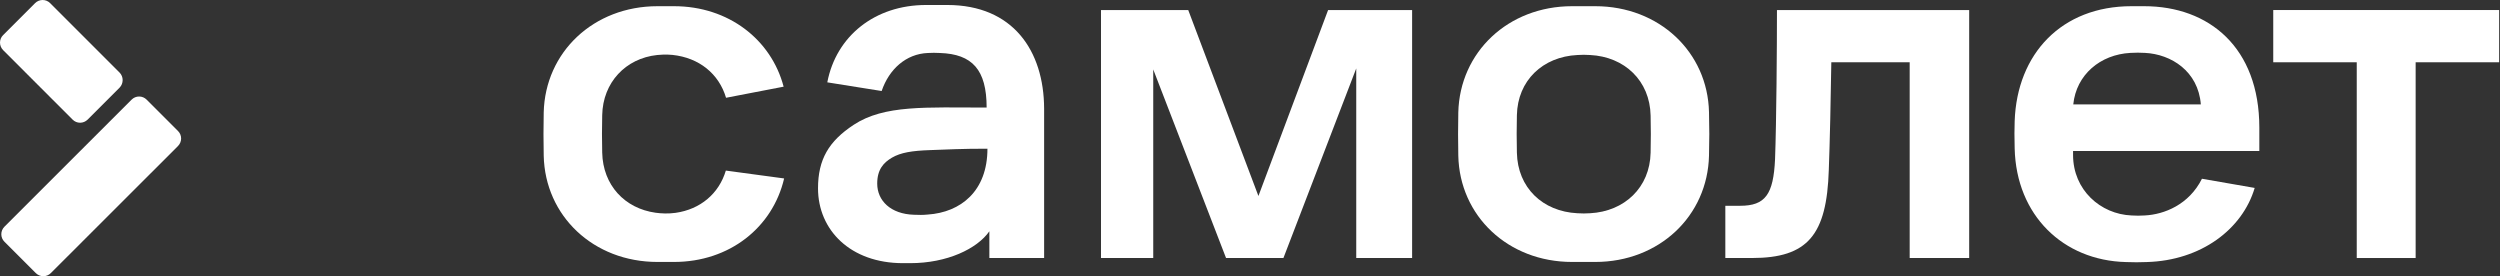
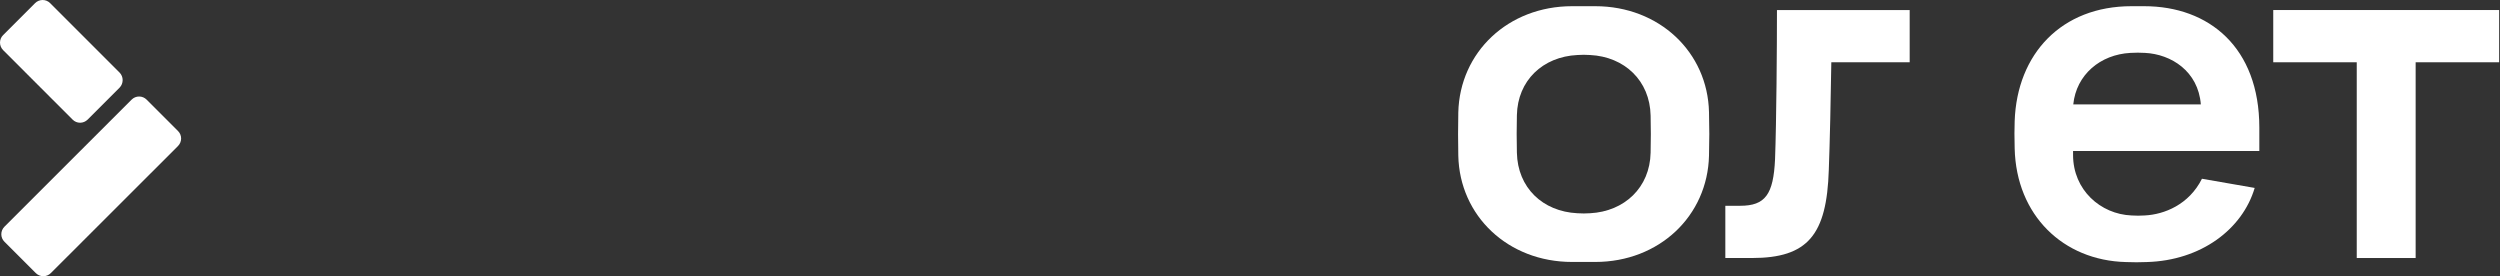
<svg xmlns="http://www.w3.org/2000/svg" width="2479" height="274" viewBox="0 0 2479 274" fill="none">
  <rect x="0" y="0" width="2479" height="274" fill="#333333" stroke="none" />
  <path d="M118.55 86.95L86.95 118.55C82.75 122.75 76.05 122.75 71.95 118.55L3.15 49.75C-1.05 45.55 -1.05 38.85 3.15 34.75L34.75 3.15C38.95 -1.05 45.65 -1.05 49.75 3.15L118.55 71.95C122.65 76.05 122.65 82.75 118.55 86.95ZM130.45 98.85L4.45 224.75C0.25 228.95 0.25 235.65 4.45 239.75L35.45 270.75C39.65 274.95 46.35 274.95 50.45 270.75L176.45 144.85C180.65 140.65 180.65 133.95 176.45 129.85L145.45 98.85C141.35 94.65 134.55 94.65 130.45 98.85Z" fill="white" />
-   <path d="M1091.85 9.949H1178.25L1247.85 194.349L1316.95 9.949H1400.25V255.849H1344.85V67.849L1272.65 255.849H1215.75L1143.55 68.849V255.849H1091.75V9.949H1091.85Z" fill="white" />
-   <path d="M1762.04 9.949H1952.64V255.849H1893.64V61.749H1815.94C1815.44 96.349 1814.44 142.549 1813.44 168.449C1811.44 232.949 1792.64 255.849 1737.24 255.849H1710.84V204.049H1725.54C1750.44 204.049 1758.54 192.849 1760.14 157.849C1761.54 120.249 1762.04 45.549 1762.04 9.949Z" fill="white" />
+   <path d="M1762.04 9.949H1952.64H1893.64V61.749H1815.94C1815.44 96.349 1814.44 142.549 1813.44 168.449C1811.44 232.949 1792.64 255.849 1737.24 255.849H1710.84V204.049H1725.54C1750.44 204.049 1758.54 192.849 1760.14 157.849C1761.54 120.249 1762.04 45.549 1762.04 9.949Z" fill="white" />
  <path d="M2254.05 9.949H2478.15V61.749H2395.35V255.849H2336.95V61.749H2254.15V9.949H2254.05Z" fill="white" />
-   <path d="M939.348 4.949H918.248C867.548 4.949 829.148 35.749 820.348 81.649L874.248 90.249C881.648 68.449 898.548 53.449 919.948 52.549C926.848 52.249 925.248 52.349 932.148 52.549C963.948 53.649 978.348 68.949 978.348 106.649C918.048 106.649 876.848 103.849 846.548 123.749C821.748 140.049 811.148 158.149 811.148 186.749C811.148 228.149 843.348 260.949 895.348 260.949C903.548 260.949 900.148 260.949 902.548 260.949C939.248 260.949 968.948 246.649 981.048 229.349V255.849H1035.35V107.649C1035.15 50.449 1004.55 4.949 939.348 4.949ZM906.248 212.949C883.148 212.249 869.848 198.949 869.848 182.049C869.848 168.049 876.148 161.249 884.448 156.349C893.148 151.249 904.548 149.449 922.148 148.849C939.148 148.249 952.848 147.449 979.148 147.449C979.148 189.449 952.748 210.549 919.948 212.749C914.848 213.249 911.648 213.149 906.248 212.949Z" fill="white" />
  <path d="M2240.35 149.549V126.549C2240.35 47.149 2190.55 6.149 2126.15 6.149H2113.55C2044.25 6.149 2000.05 53.349 1997.75 120.049C1997.45 129.849 1997.45 133.849 1997.75 147.249C1999.35 213.549 2045.85 258.249 2107.95 259.849C2119.35 260.149 2117.85 260.149 2128.65 259.849C2182.75 258.349 2223.65 227.149 2235.75 186.349L2183.45 177.249C2170.65 202.849 2146.25 212.649 2126.75 213.649C2120.55 213.949 2119.75 213.949 2113.55 213.649C2082.95 212.349 2055.65 188.449 2055.65 153.649V149.749H2240.35V149.549ZM2112.55 52.449C2118.75 52.149 2120.95 52.149 2127.05 52.449C2152.75 53.749 2179.75 70.449 2182.35 103.549H2055.85C2058.85 74.049 2082.65 54.049 2112.55 52.449Z" fill="white" />
  <path d="M1694.65 111.249C1693.35 51.749 1645.35 6.149 1581.85 6.149H1558.85C1495.45 6.149 1447.45 51.749 1446.05 111.549C1445.75 128.149 1445.75 137.849 1446.05 154.349C1447.35 214.149 1495.35 259.749 1558.85 259.749H1581.85C1645.25 259.749 1693.25 214.149 1694.65 154.349C1695.05 137.849 1695.05 127.849 1694.65 111.249ZM1636.75 151.349C1636.05 186.049 1610.75 209.649 1576.75 211.449C1570.25 211.749 1570.65 211.749 1564.15 211.449C1529.75 209.749 1504.85 186.149 1504.15 151.349C1503.85 136.849 1503.85 128.649 1504.15 114.249C1504.85 79.849 1529.75 56.249 1564.15 54.549C1570.65 54.249 1570.25 54.249 1576.75 54.549C1610.75 56.249 1636.05 79.849 1636.75 114.649C1637.05 129.049 1637.05 136.949 1636.75 151.349Z" fill="white" />
-   <path d="M719.747 169.149C712.947 191.949 694.547 207.549 669.947 211.049C662.847 212.049 655.847 211.749 650.047 210.949C619.447 206.649 597.847 183.649 597.147 151.349C596.847 136.849 596.847 128.649 597.147 114.249C597.747 81.749 620.447 57.849 651.647 54.549C653.447 54.349 660.247 53.749 666.847 54.449C693.147 57.249 712.847 73.049 719.947 96.949L777.047 85.949C764.747 39.249 722.447 6.149 668.347 6.149H651.947C588.547 6.149 540.547 51.749 539.147 111.549C538.847 128.149 538.847 137.849 539.147 154.349C540.447 214.149 588.447 259.749 651.947 259.749H668.347C723.547 259.749 766.247 225.349 777.547 176.949L719.747 169.149Z" fill="white" />
</svg>